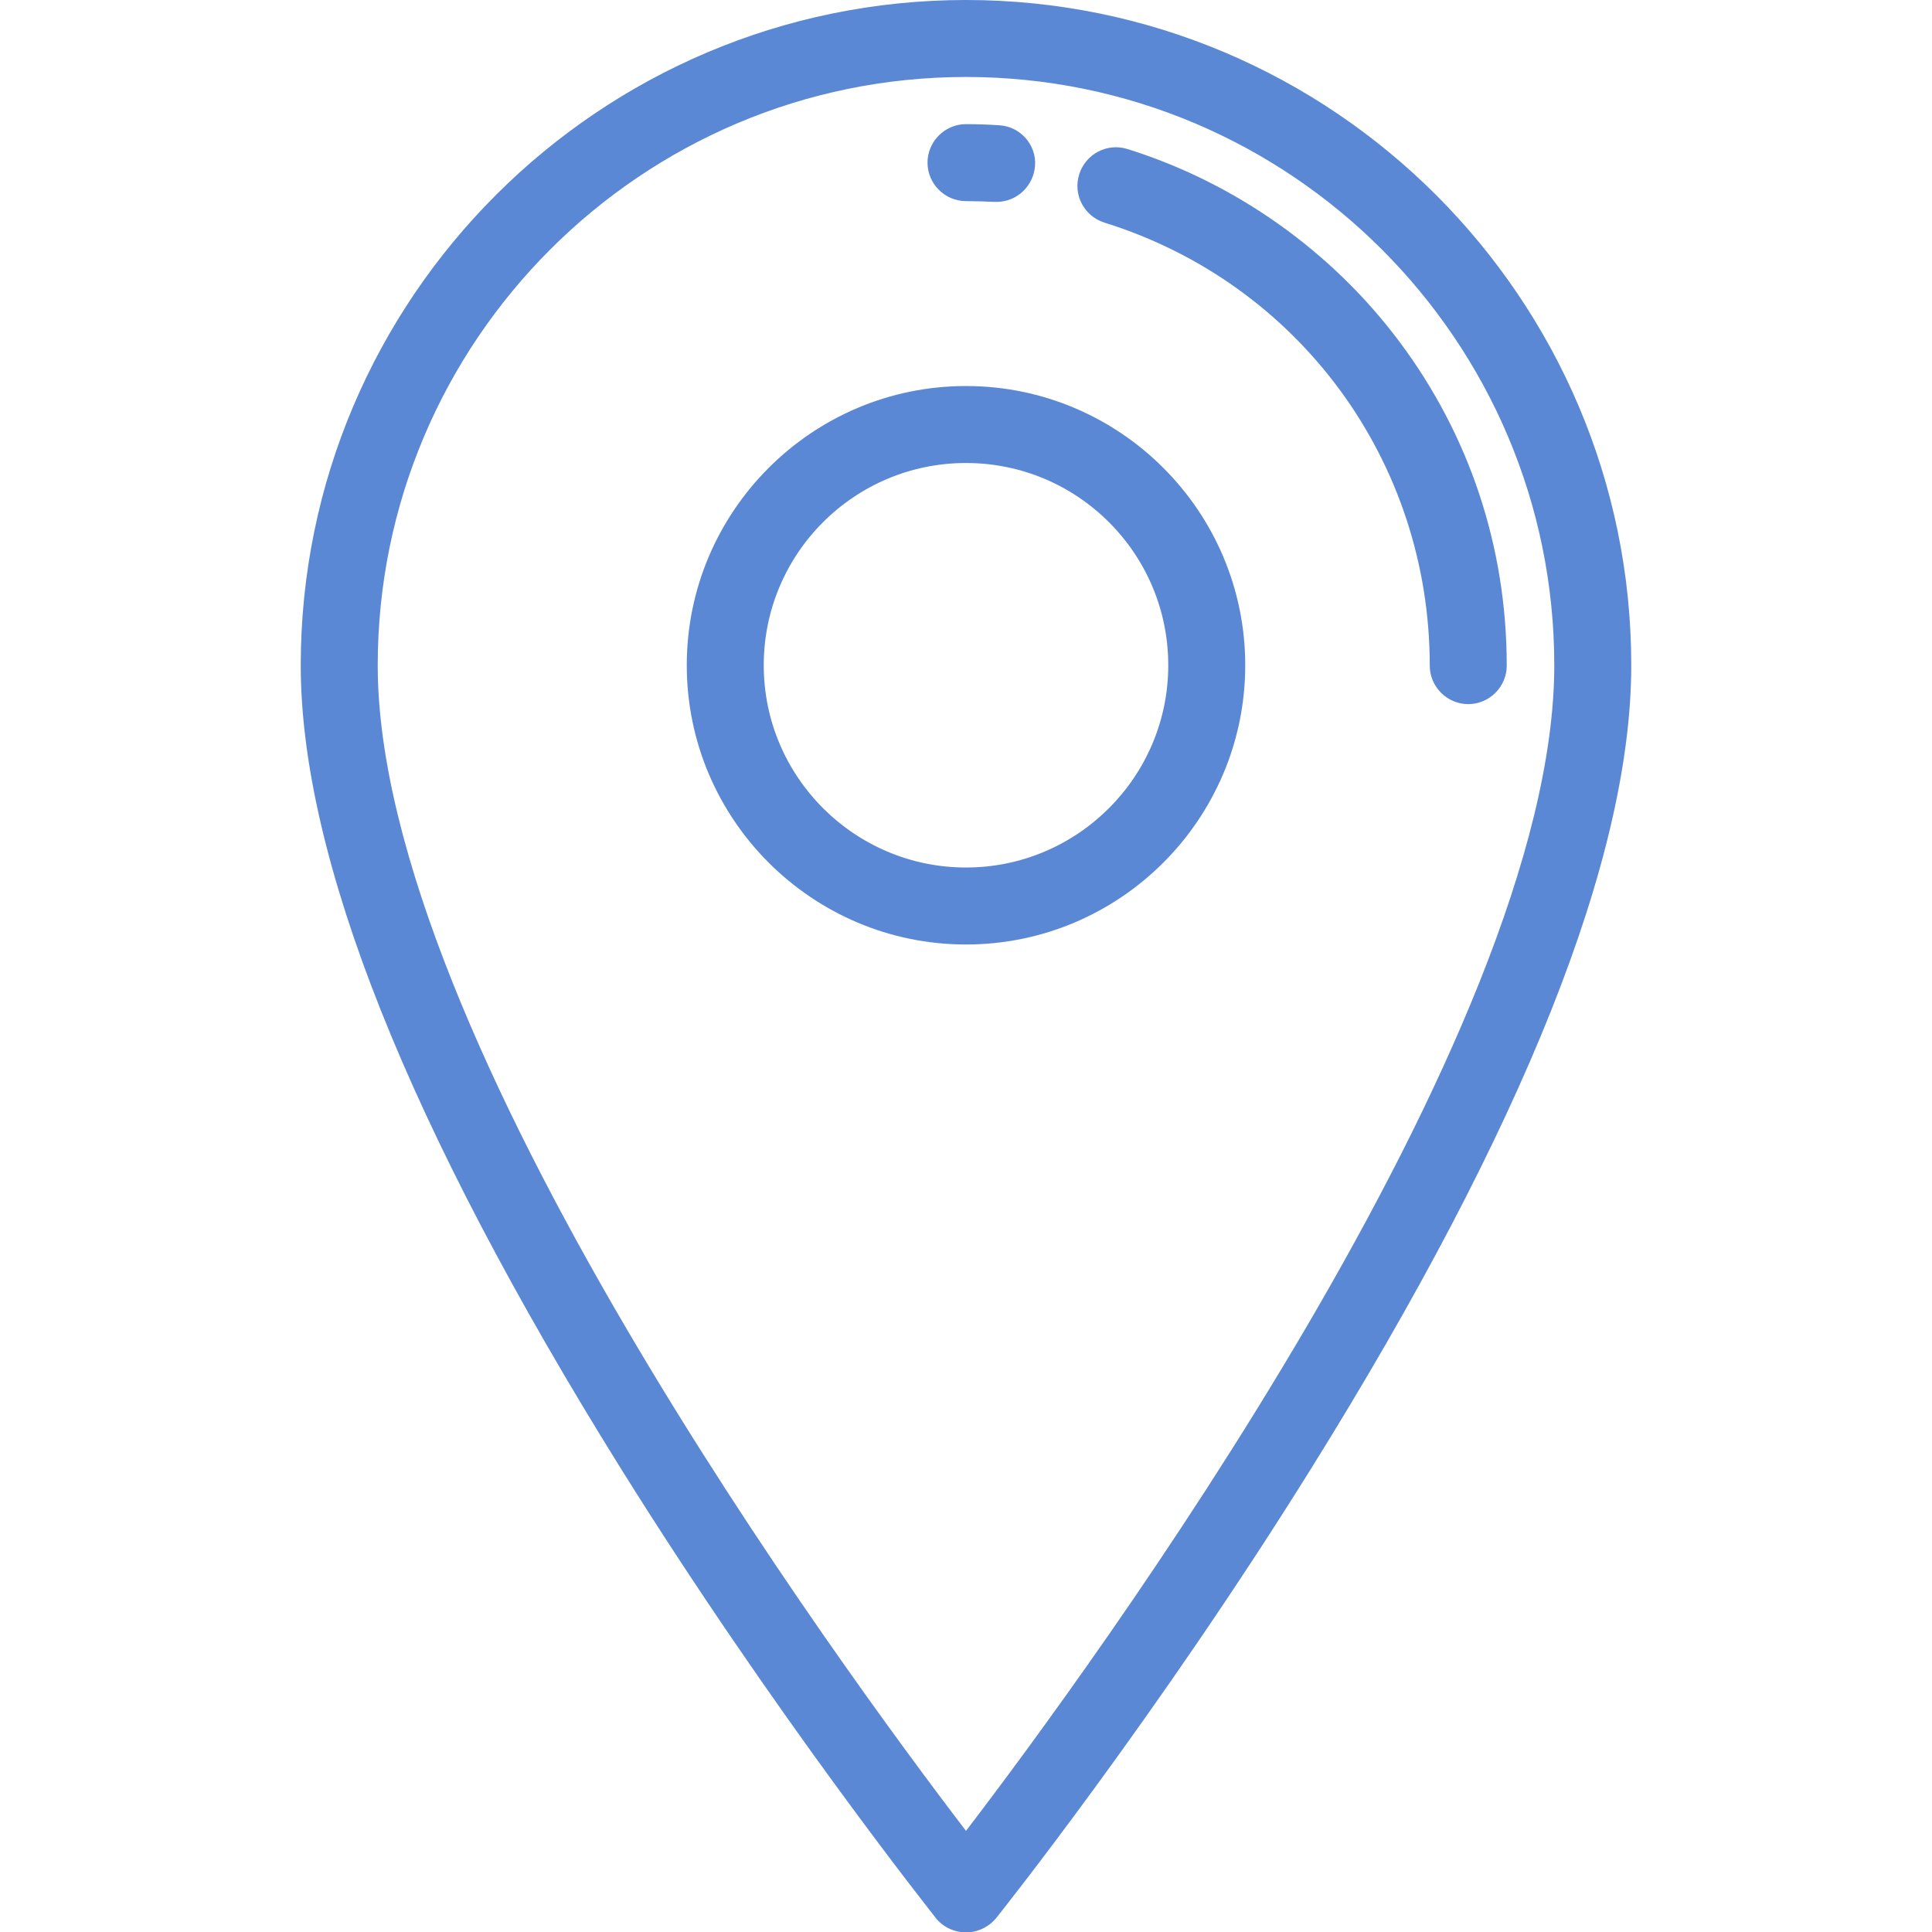
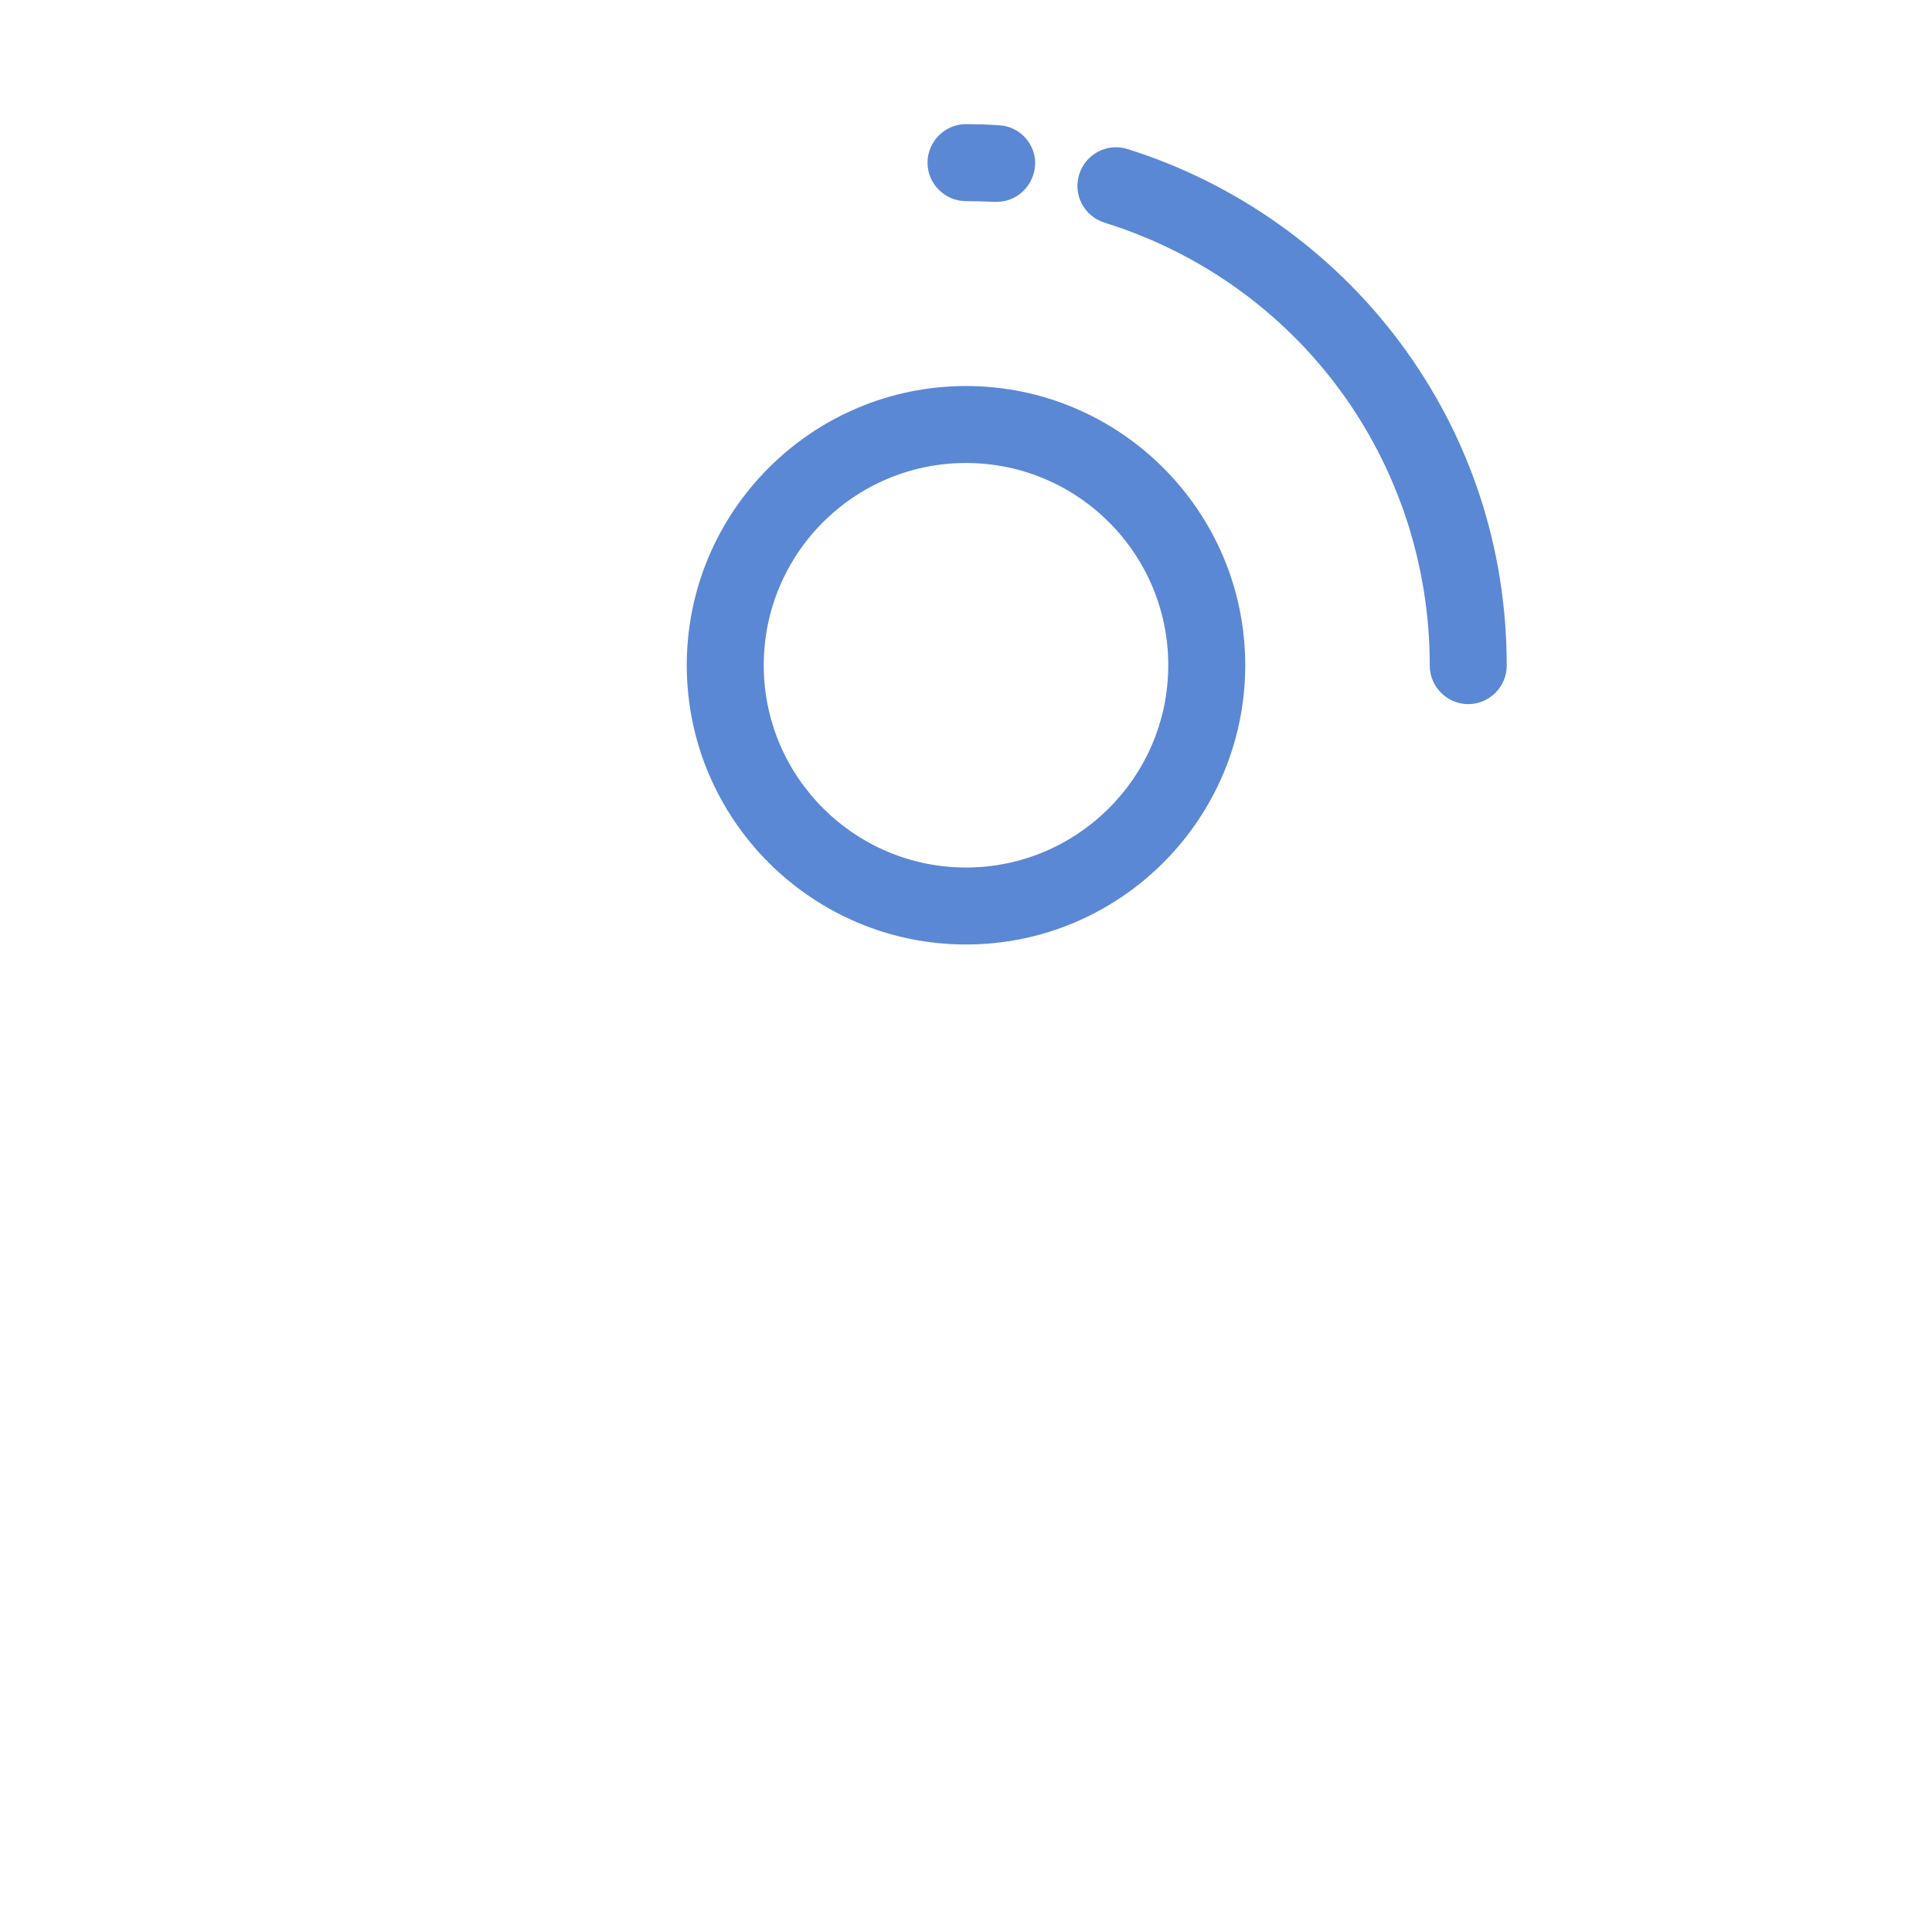
<svg xmlns="http://www.w3.org/2000/svg" version="1.1" id="Layer_1" x="0px" y="0px" viewBox="0 0 512 512" style="enable-background:new 0 0 512 512;" xml:space="preserve">
  <style type="text/css">
	.st0{fill:#5A88D4;}
</style>
  <g>
    <g>
      <g>
        <g>
          <path class="st0" d="M256,102.3c-40.8,0-74,33.2-74,74s33.2,74,74,74s74-33.2,74-74S296.8,102.3,256,102.3z M256,229.9      c-29.5,0-53.6-24-53.6-53.6s24-53.6,53.6-53.6s53.6,24,53.6,53.6S285.5,229.9,256,229.9z" />
-           <path class="st0" d="M256,0C158.8,0,79.7,79.1,79.7,176.3c0,50.9,28.5,122.4,84.6,212.5c41.4,66.4,83.3,118.9,83.7,119.5      c1.9,2.4,4.9,3.8,8,3.8c3.1,0,6-1.4,8-3.8c0.4-0.5,42.4-53.1,83.7-119.5c56.1-90.1,84.6-161.5,84.6-212.5      C432.3,79.1,353.2,0,256,0z M256,485.2c-32.8-42.9-155.9-210.3-155.9-308.9c0-85.9,69.9-155.9,155.9-155.9      s155.9,69.9,155.9,155.9C411.9,274.8,288.8,442.3,256,485.2z" />
        </g>
      </g>
    </g>
  </g>
  <g>
    <g>
      <g>
        <path class="st0" d="M370.9,90.6c-18-24.1-43.6-42.2-72.1-51.1c-5.4-1.7-11.1,1.3-12.8,6.7c-1.7,5.4,1.3,11.1,6.7,12.8     c51.6,16.1,86.2,63.3,86.2,117.4c0,5.6,4.6,10.2,10.2,10.2s10.2-4.6,10.2-10.2C399.3,145.1,389.5,115.5,370.9,90.6z" />
      </g>
    </g>
  </g>
  <g>
    <g>
      <g>
        <path class="st0" d="M264.8,33.2c-2.9-0.2-5.9-0.3-8.8-0.3c-5.6,0-10.2,4.6-10.2,10.2s4.6,10.2,10.2,10.2c2.5,0,5.1,0.1,7.5,0.2     c0.2,0,0.4,0,0.6,0c5.4,0,9.8-4.2,10.2-9.6C274.7,38.4,270.4,33.5,264.8,33.2z" />
      </g>
    </g>
  </g>
</svg>